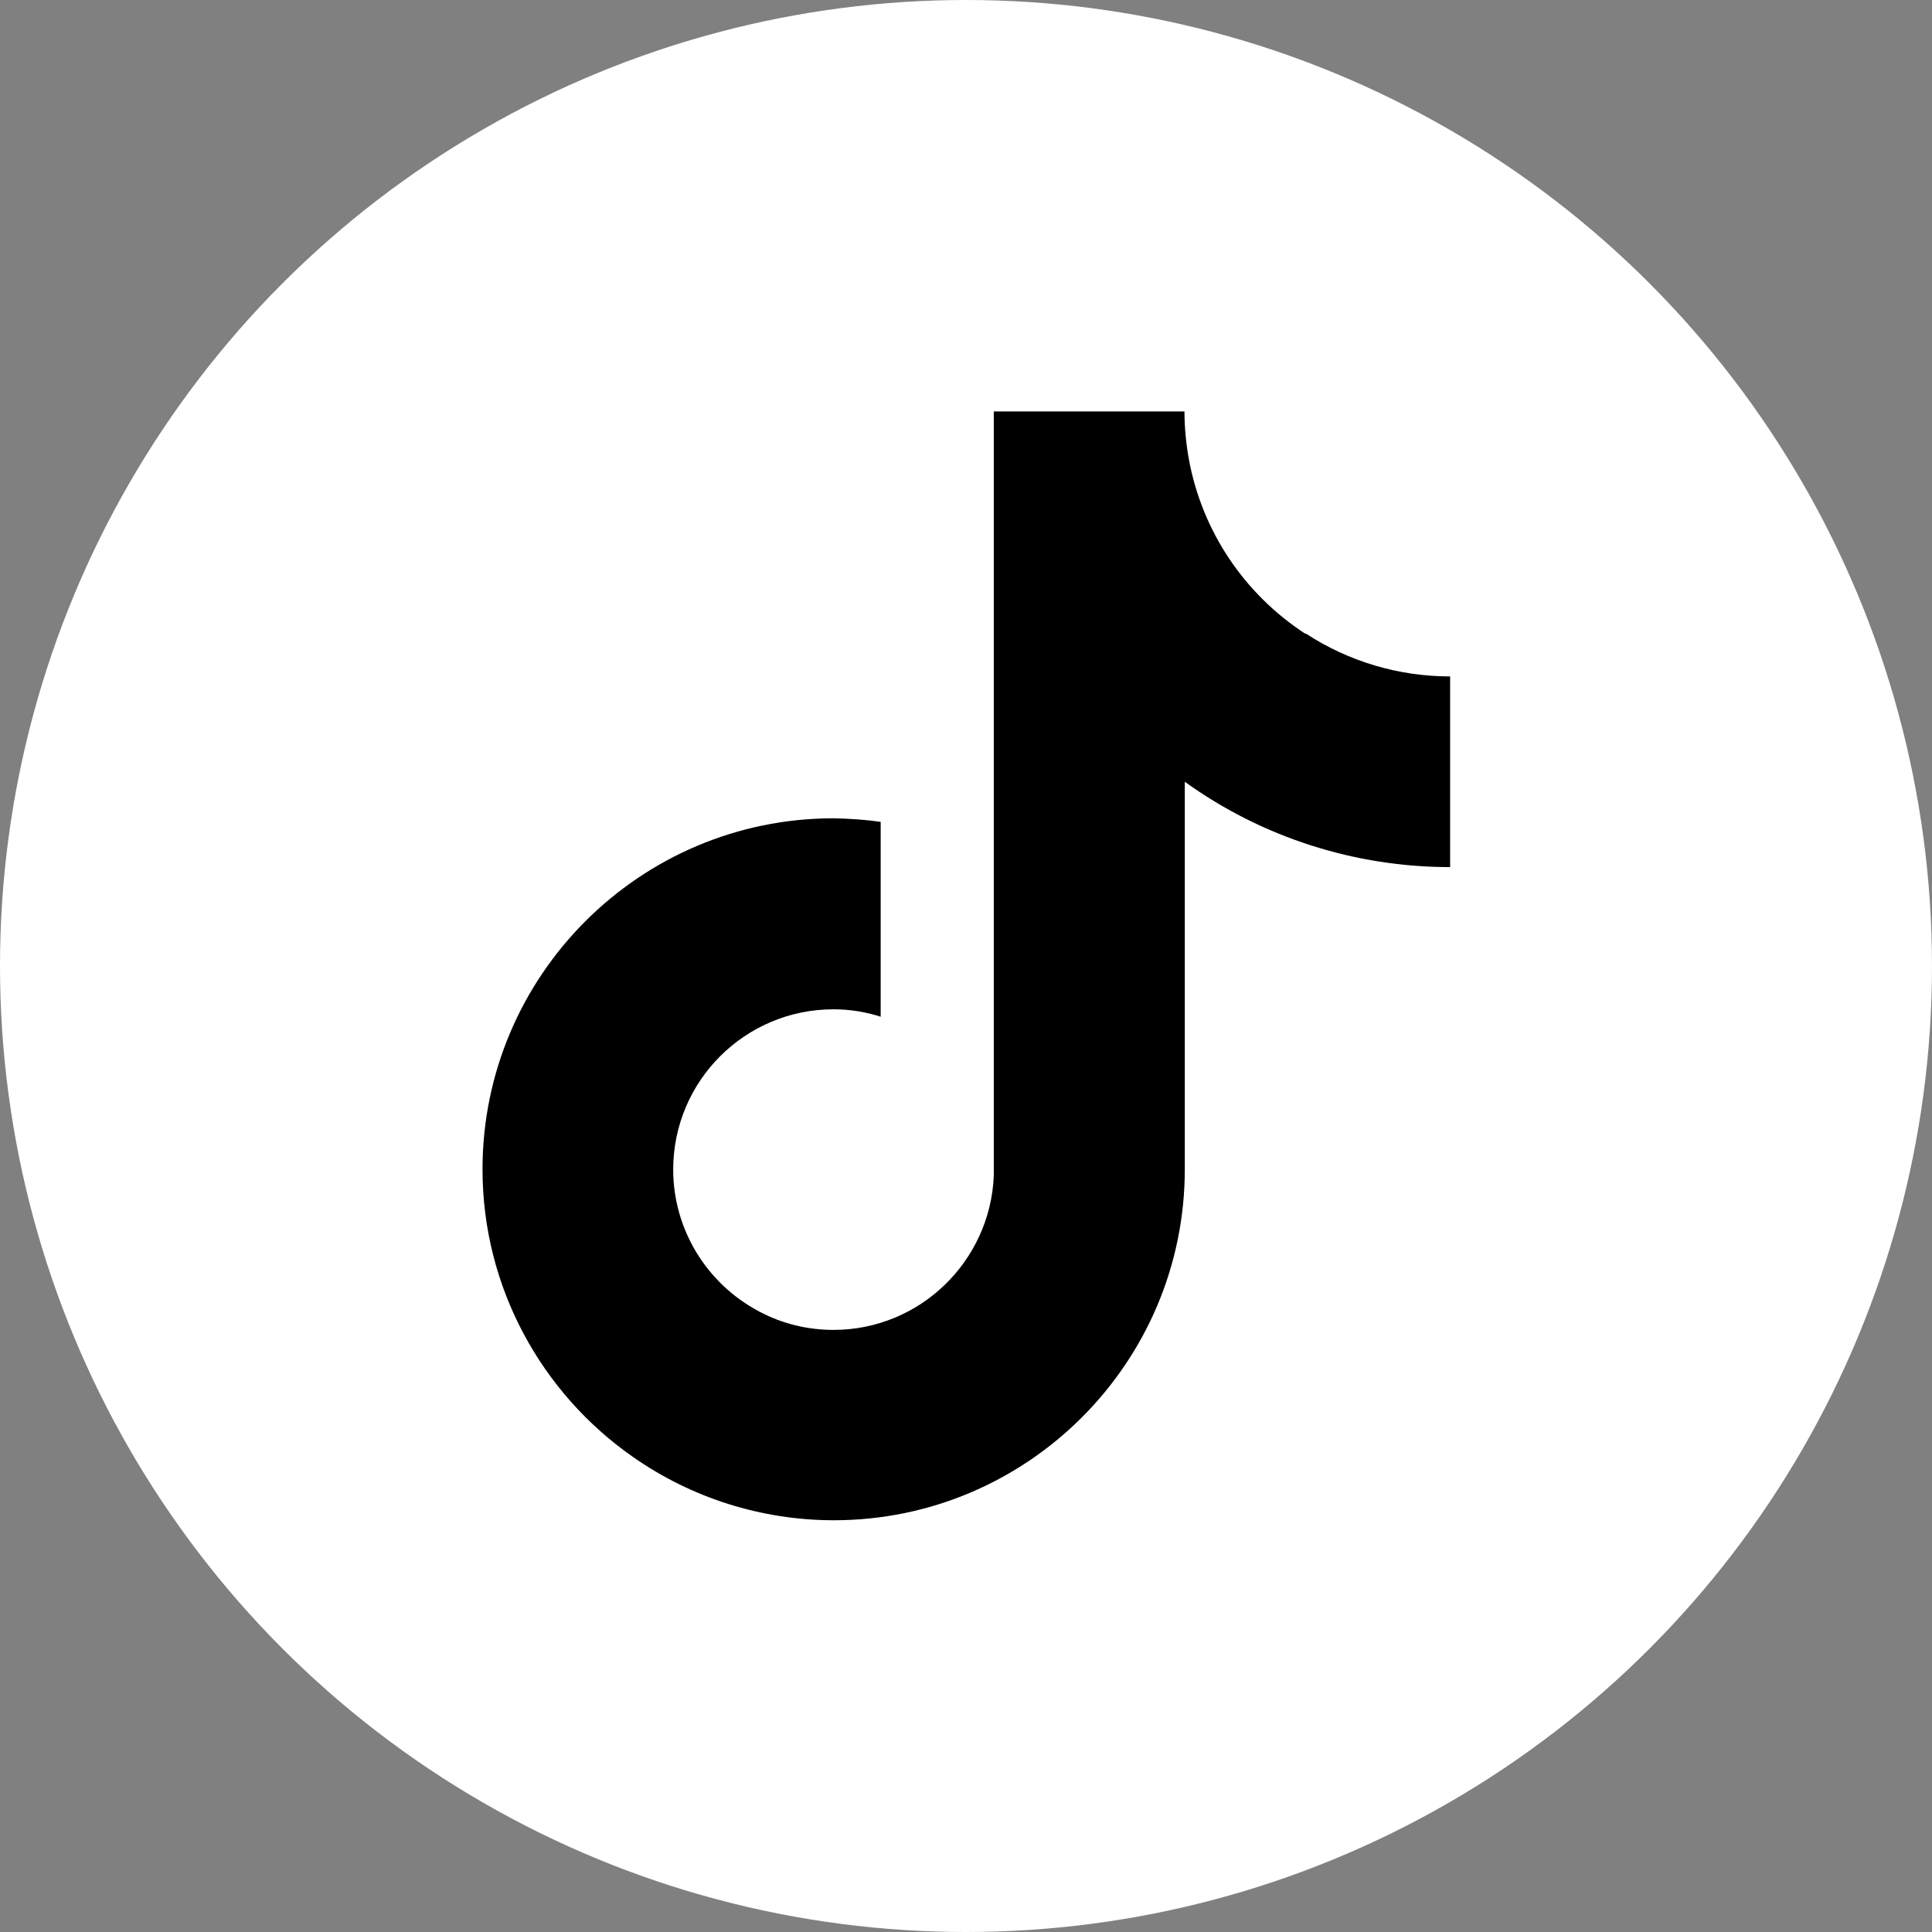
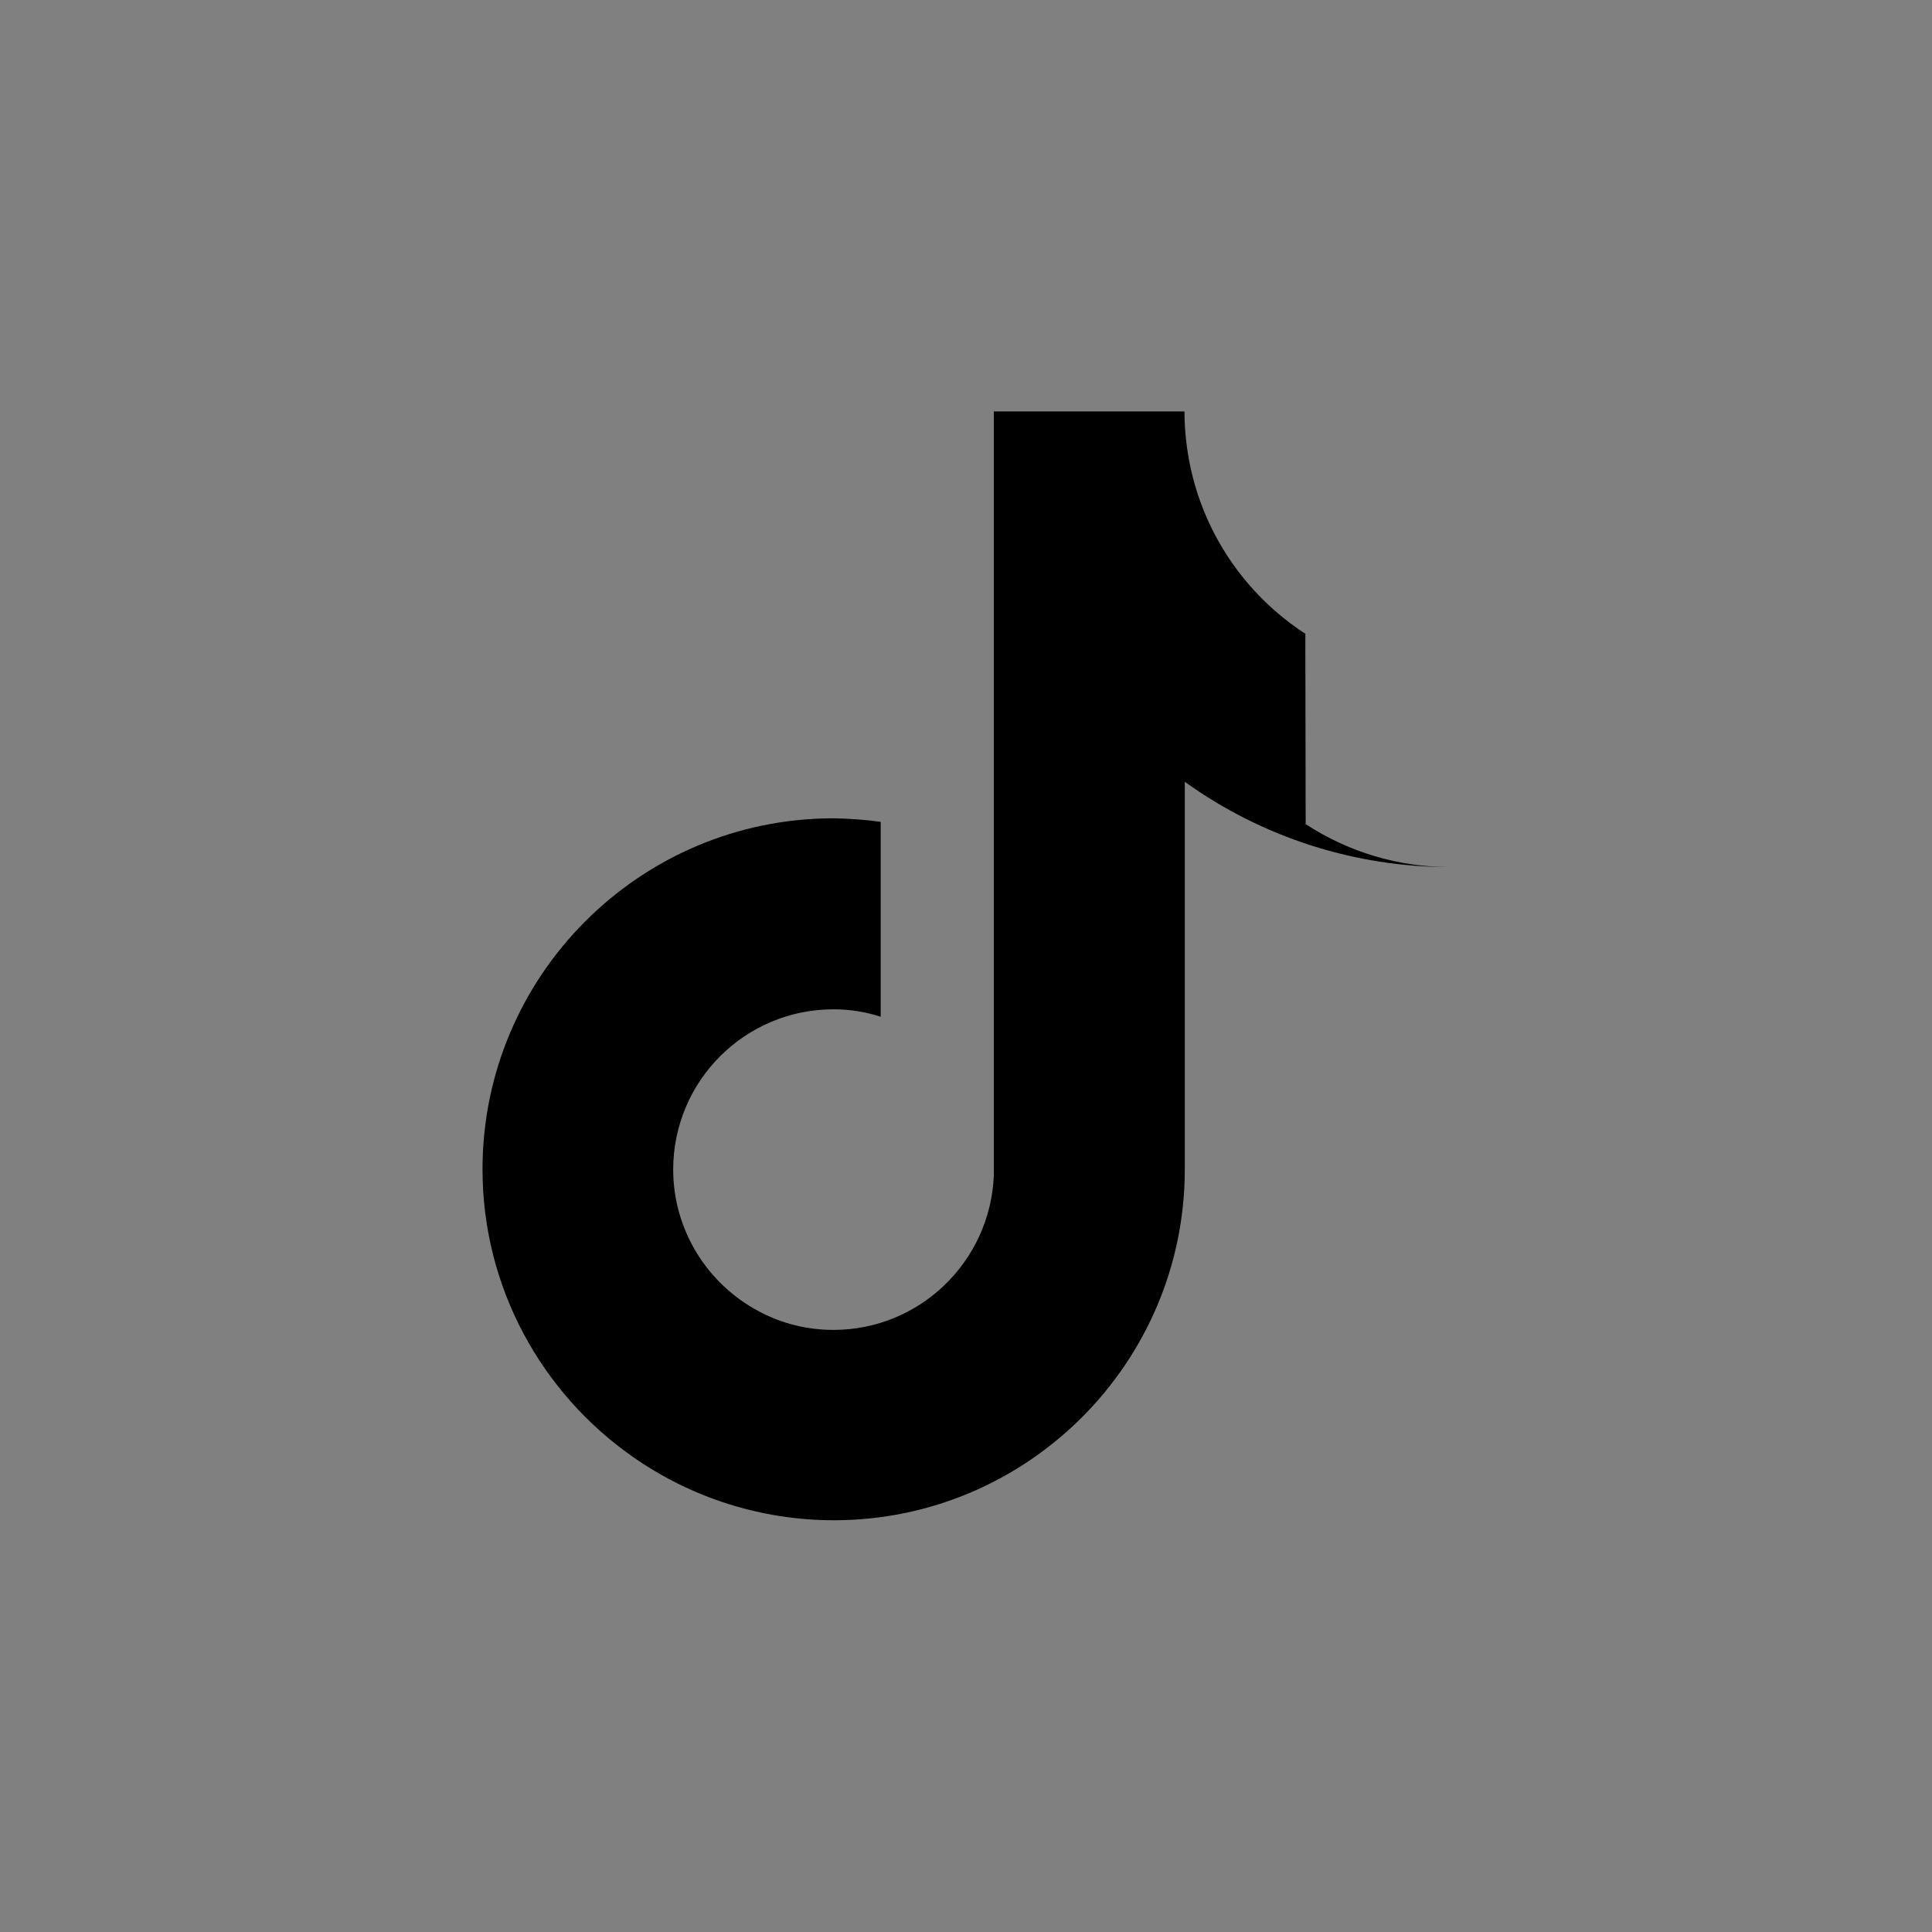
<svg xmlns="http://www.w3.org/2000/svg" id="_レイヤー_2" viewBox="0 0 59.78 59.78">
  <rect x="0" y="0" width="59.78" height="59.78" fill="#808080" stroke="none" />
  <defs>
    <style>.cls-1{fill:#fff;}</style>
  </defs>
  <g id="pc-detail">
    <g id="_アーティストタイトル">
-       <circle class="cls-1" cx="29.89" cy="29.89" r="29.89" />
-       <path d="M40.39,19.61s0,0,0,0c-1.89-1.23-3.19-3.17-3.6-5.38h0c-.09-.49-.14-1-.14-1.5h-5.9v23.65c-.11,2.65-2.29,4.77-4.96,4.77-.8,0-1.59-.19-2.3-.57-1.63-.86-2.66-2.55-2.66-4.39,0-2.74,2.22-4.96,4.96-4.96.51,0,1,.08,1.46.23v-6.03c-.49-.07-.97-.1-1.46-.11-5.99,0-10.86,4.87-10.86,10.86,0,3.67,1.84,6.93,4.64,8.89-.67-.72,0,0,0,0,1.82,1.28,4,1.97,6.23,1.97,5.99,0,10.86-4.87,10.86-10.86v-11.99c2.39,1.72,5.26,2.64,8.21,2.64v-5.9c-1.59,0-3.14-.46-4.47-1.33Z" />
+       <path d="M40.39,19.61s0,0,0,0c-1.89-1.23-3.19-3.17-3.6-5.38h0c-.09-.49-.14-1-.14-1.5h-5.9v23.65c-.11,2.65-2.29,4.77-4.96,4.77-.8,0-1.59-.19-2.3-.57-1.63-.86-2.66-2.55-2.66-4.39,0-2.74,2.22-4.96,4.96-4.96.51,0,1,.08,1.46.23v-6.03c-.49-.07-.97-.1-1.46-.11-5.99,0-10.86,4.87-10.86,10.86,0,3.67,1.84,6.93,4.64,8.89-.67-.72,0,0,0,0,1.82,1.28,4,1.97,6.23,1.97,5.99,0,10.86-4.87,10.86-10.86v-11.99c2.39,1.72,5.26,2.64,8.21,2.64c-1.59,0-3.14-.46-4.47-1.33Z" />
    </g>
  </g>
</svg>